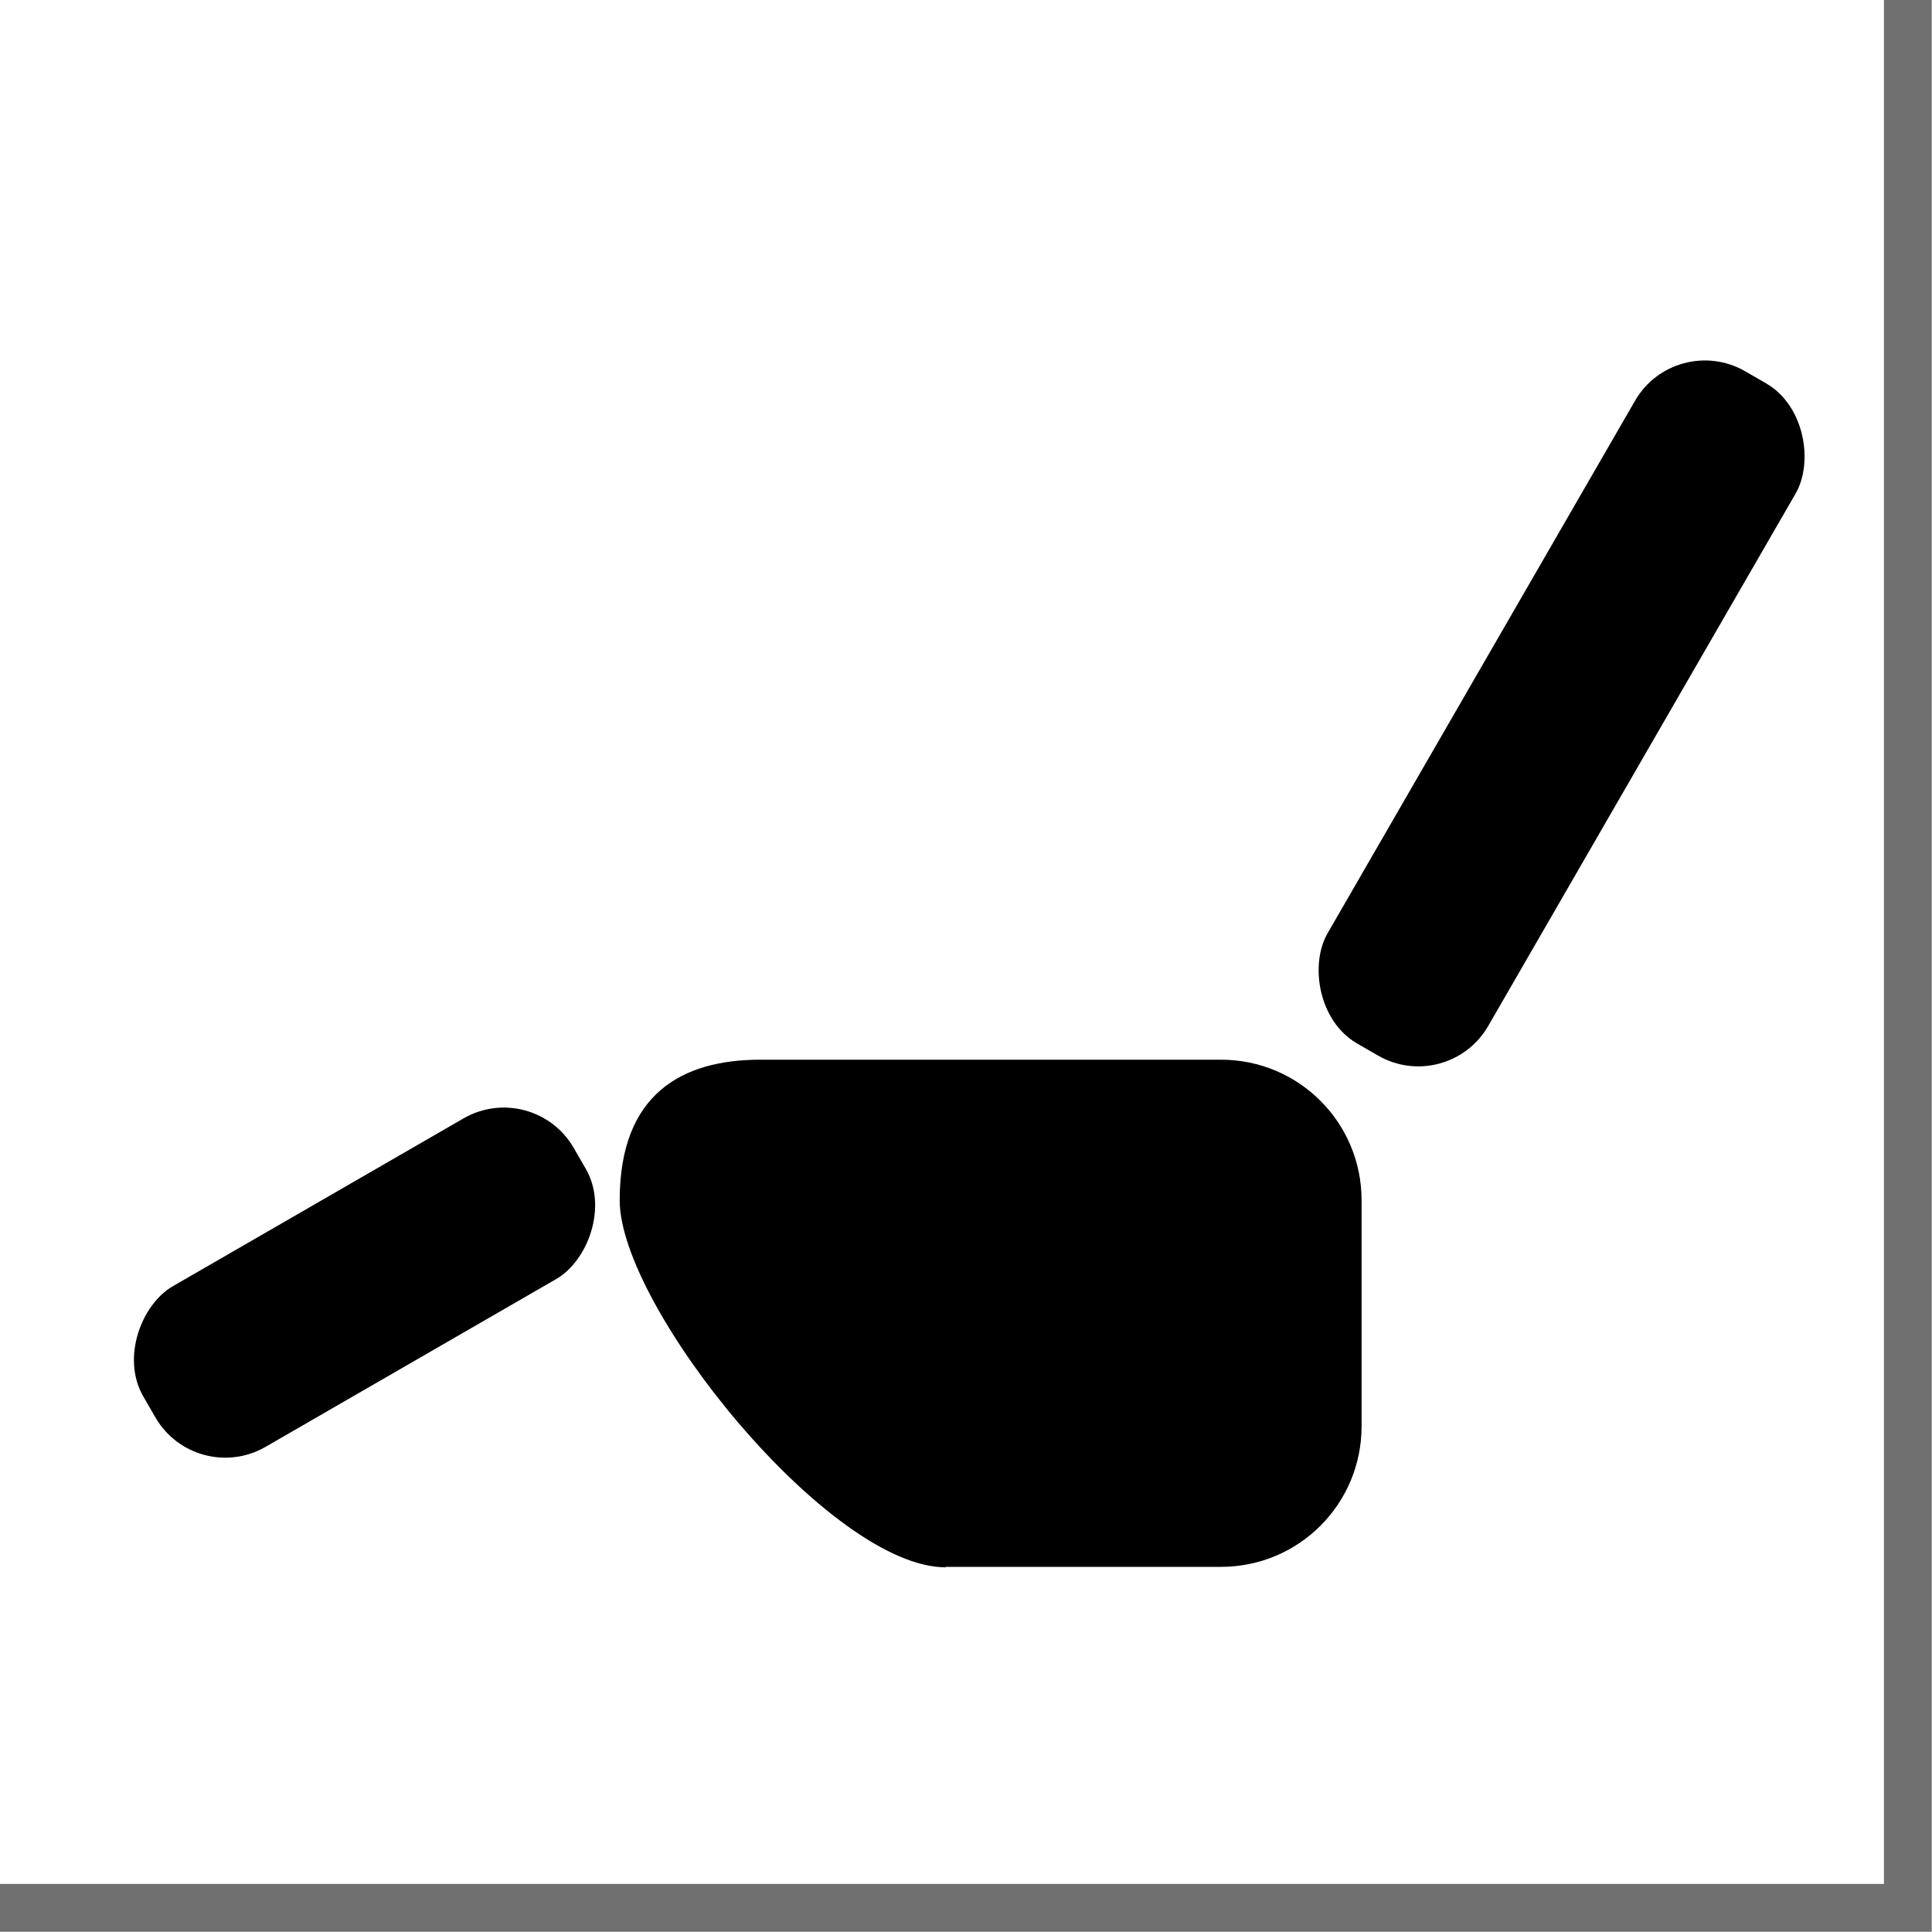
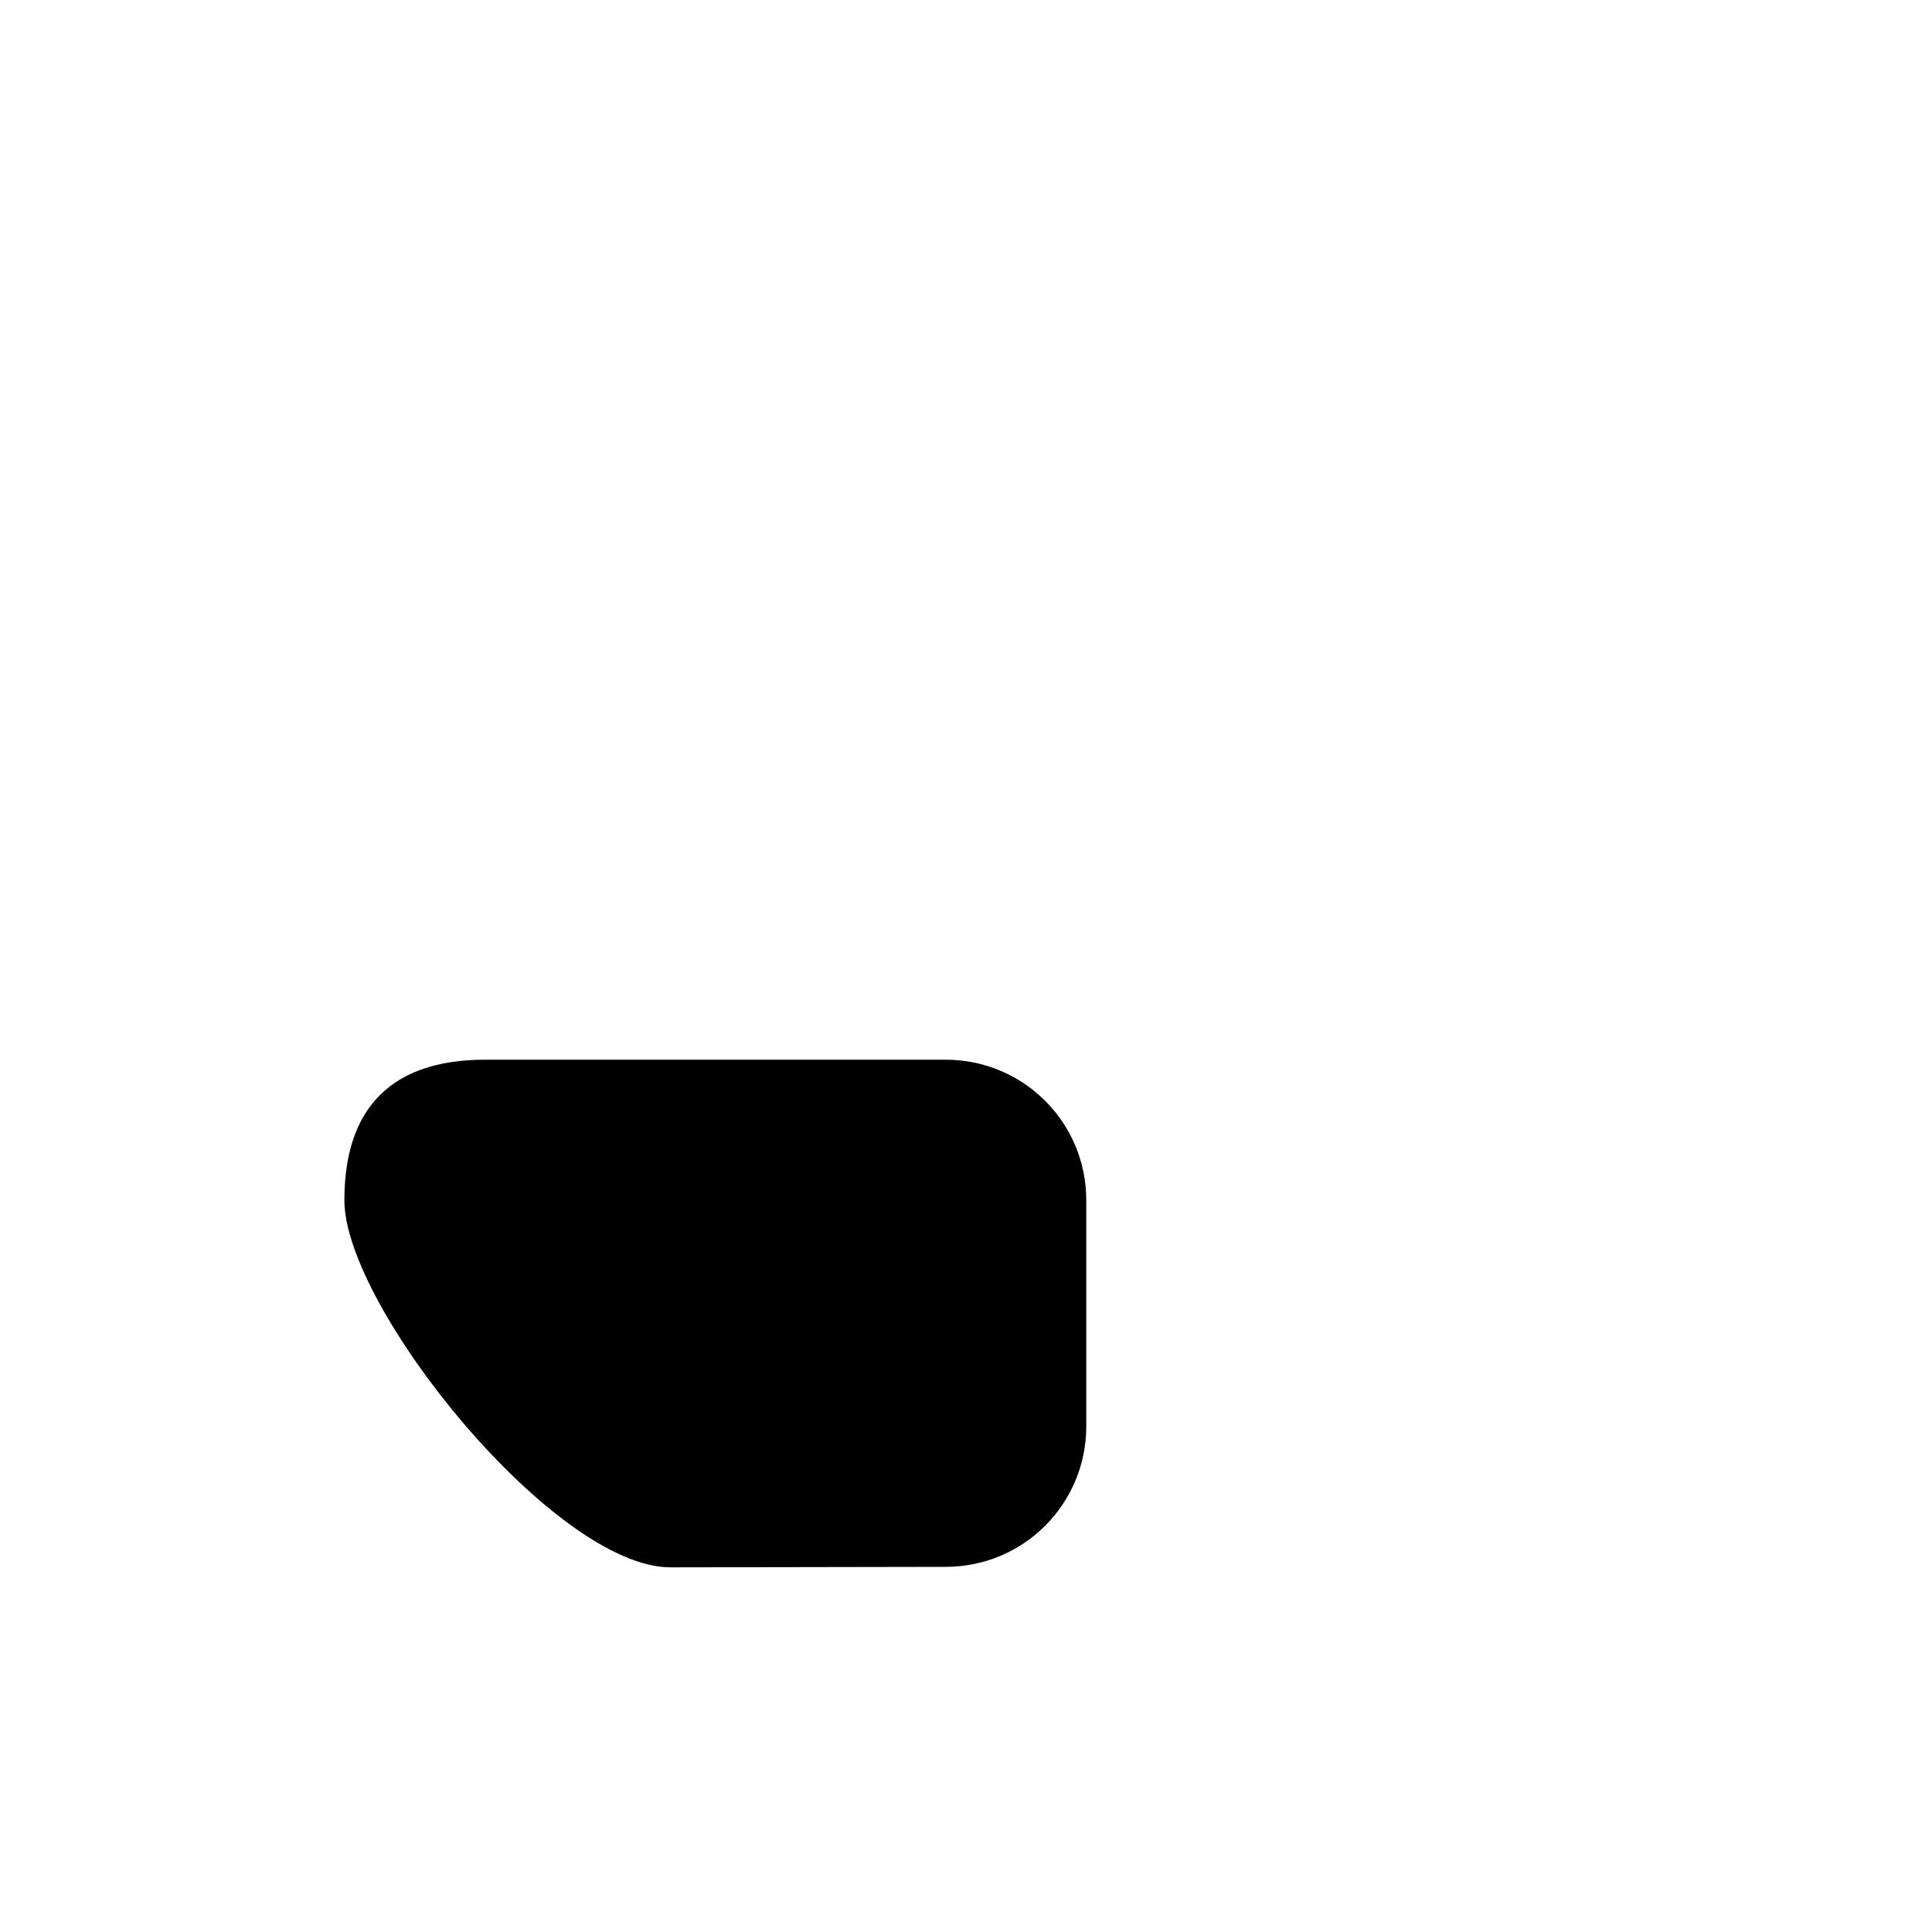
<svg xmlns="http://www.w3.org/2000/svg" id="_レイヤー_2" data-name="レイヤー 2" width="40" height="40" viewBox="0 0 40 40">
  <defs>
    <style>
      .cls-1 {
        fill: #fff;
      }

      .cls-2 {
        fill: none;
        stroke: #707070;
        stroke-miterlimit: 10;
        stroke-width: .99px;
      }
    </style>
  </defs>
  <g id="_レイヤー_1-2" data-name="レイヤー 1">
    <g>
-       <rect class="cls-1" width="40" height="40" />
      <g>
-         <rect x="5.64" y="21.41" width="3.84" height="10.29" rx="1.67" ry="1.67" transform="translate(-11.67 46.38) rotate(-120)" />
-         <path d="m19.58,32.44h5.7c1.61,0,2.91-1.3,2.91-2.91v-4.68c0-1.61-1.3-2.91-2.91-2.91h-9.54c-1.61,0-2.91.7-2.91,2.91s4.35,7.6,6.75,7.6Z" />
-         <rect x="30.41" y="6.74" width="3.84" height="16.07" rx="1.67" ry="1.67" transform="translate(11.72 -14.19) rotate(30)" />
+         <path d="m19.58,32.44c1.61,0,2.91-1.3,2.91-2.91v-4.68c0-1.61-1.3-2.91-2.91-2.91h-9.54c-1.61,0-2.91.7-2.91,2.91s4.35,7.6,6.75,7.6Z" />
      </g>
-       <polyline class="cls-2" points="39.5 0 39.5 39.5 0 39.5" />
    </g>
  </g>
</svg>